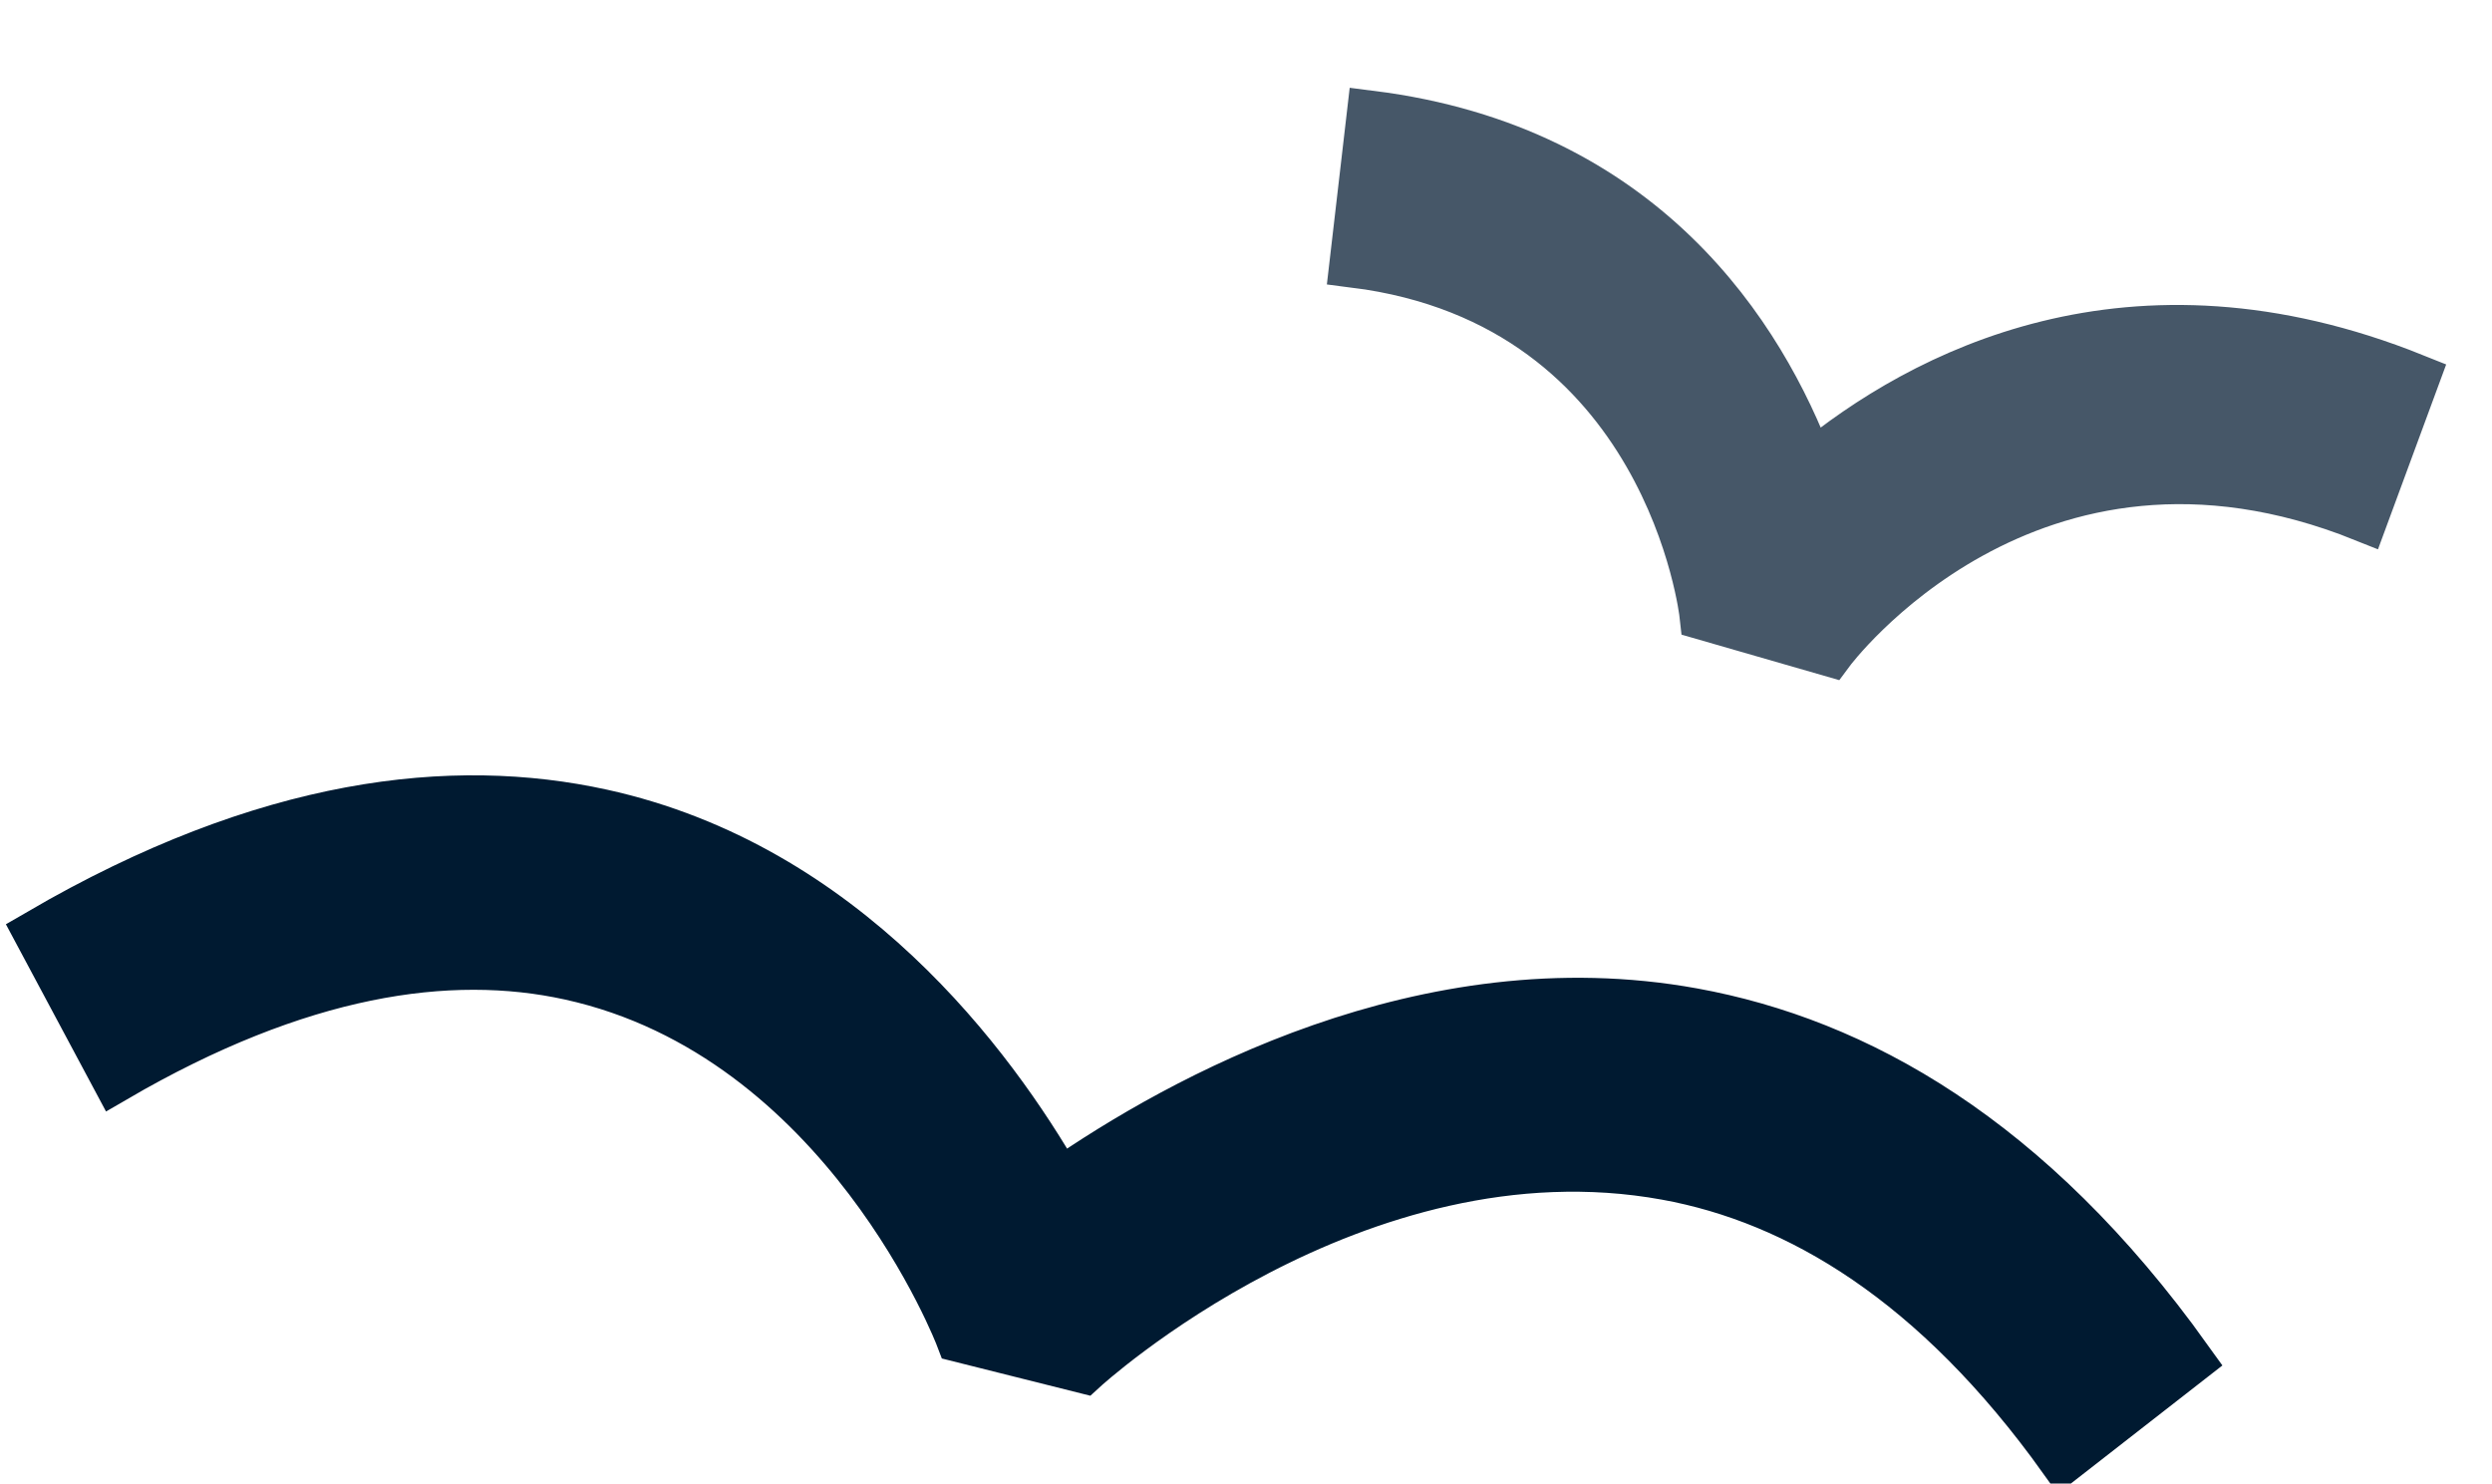
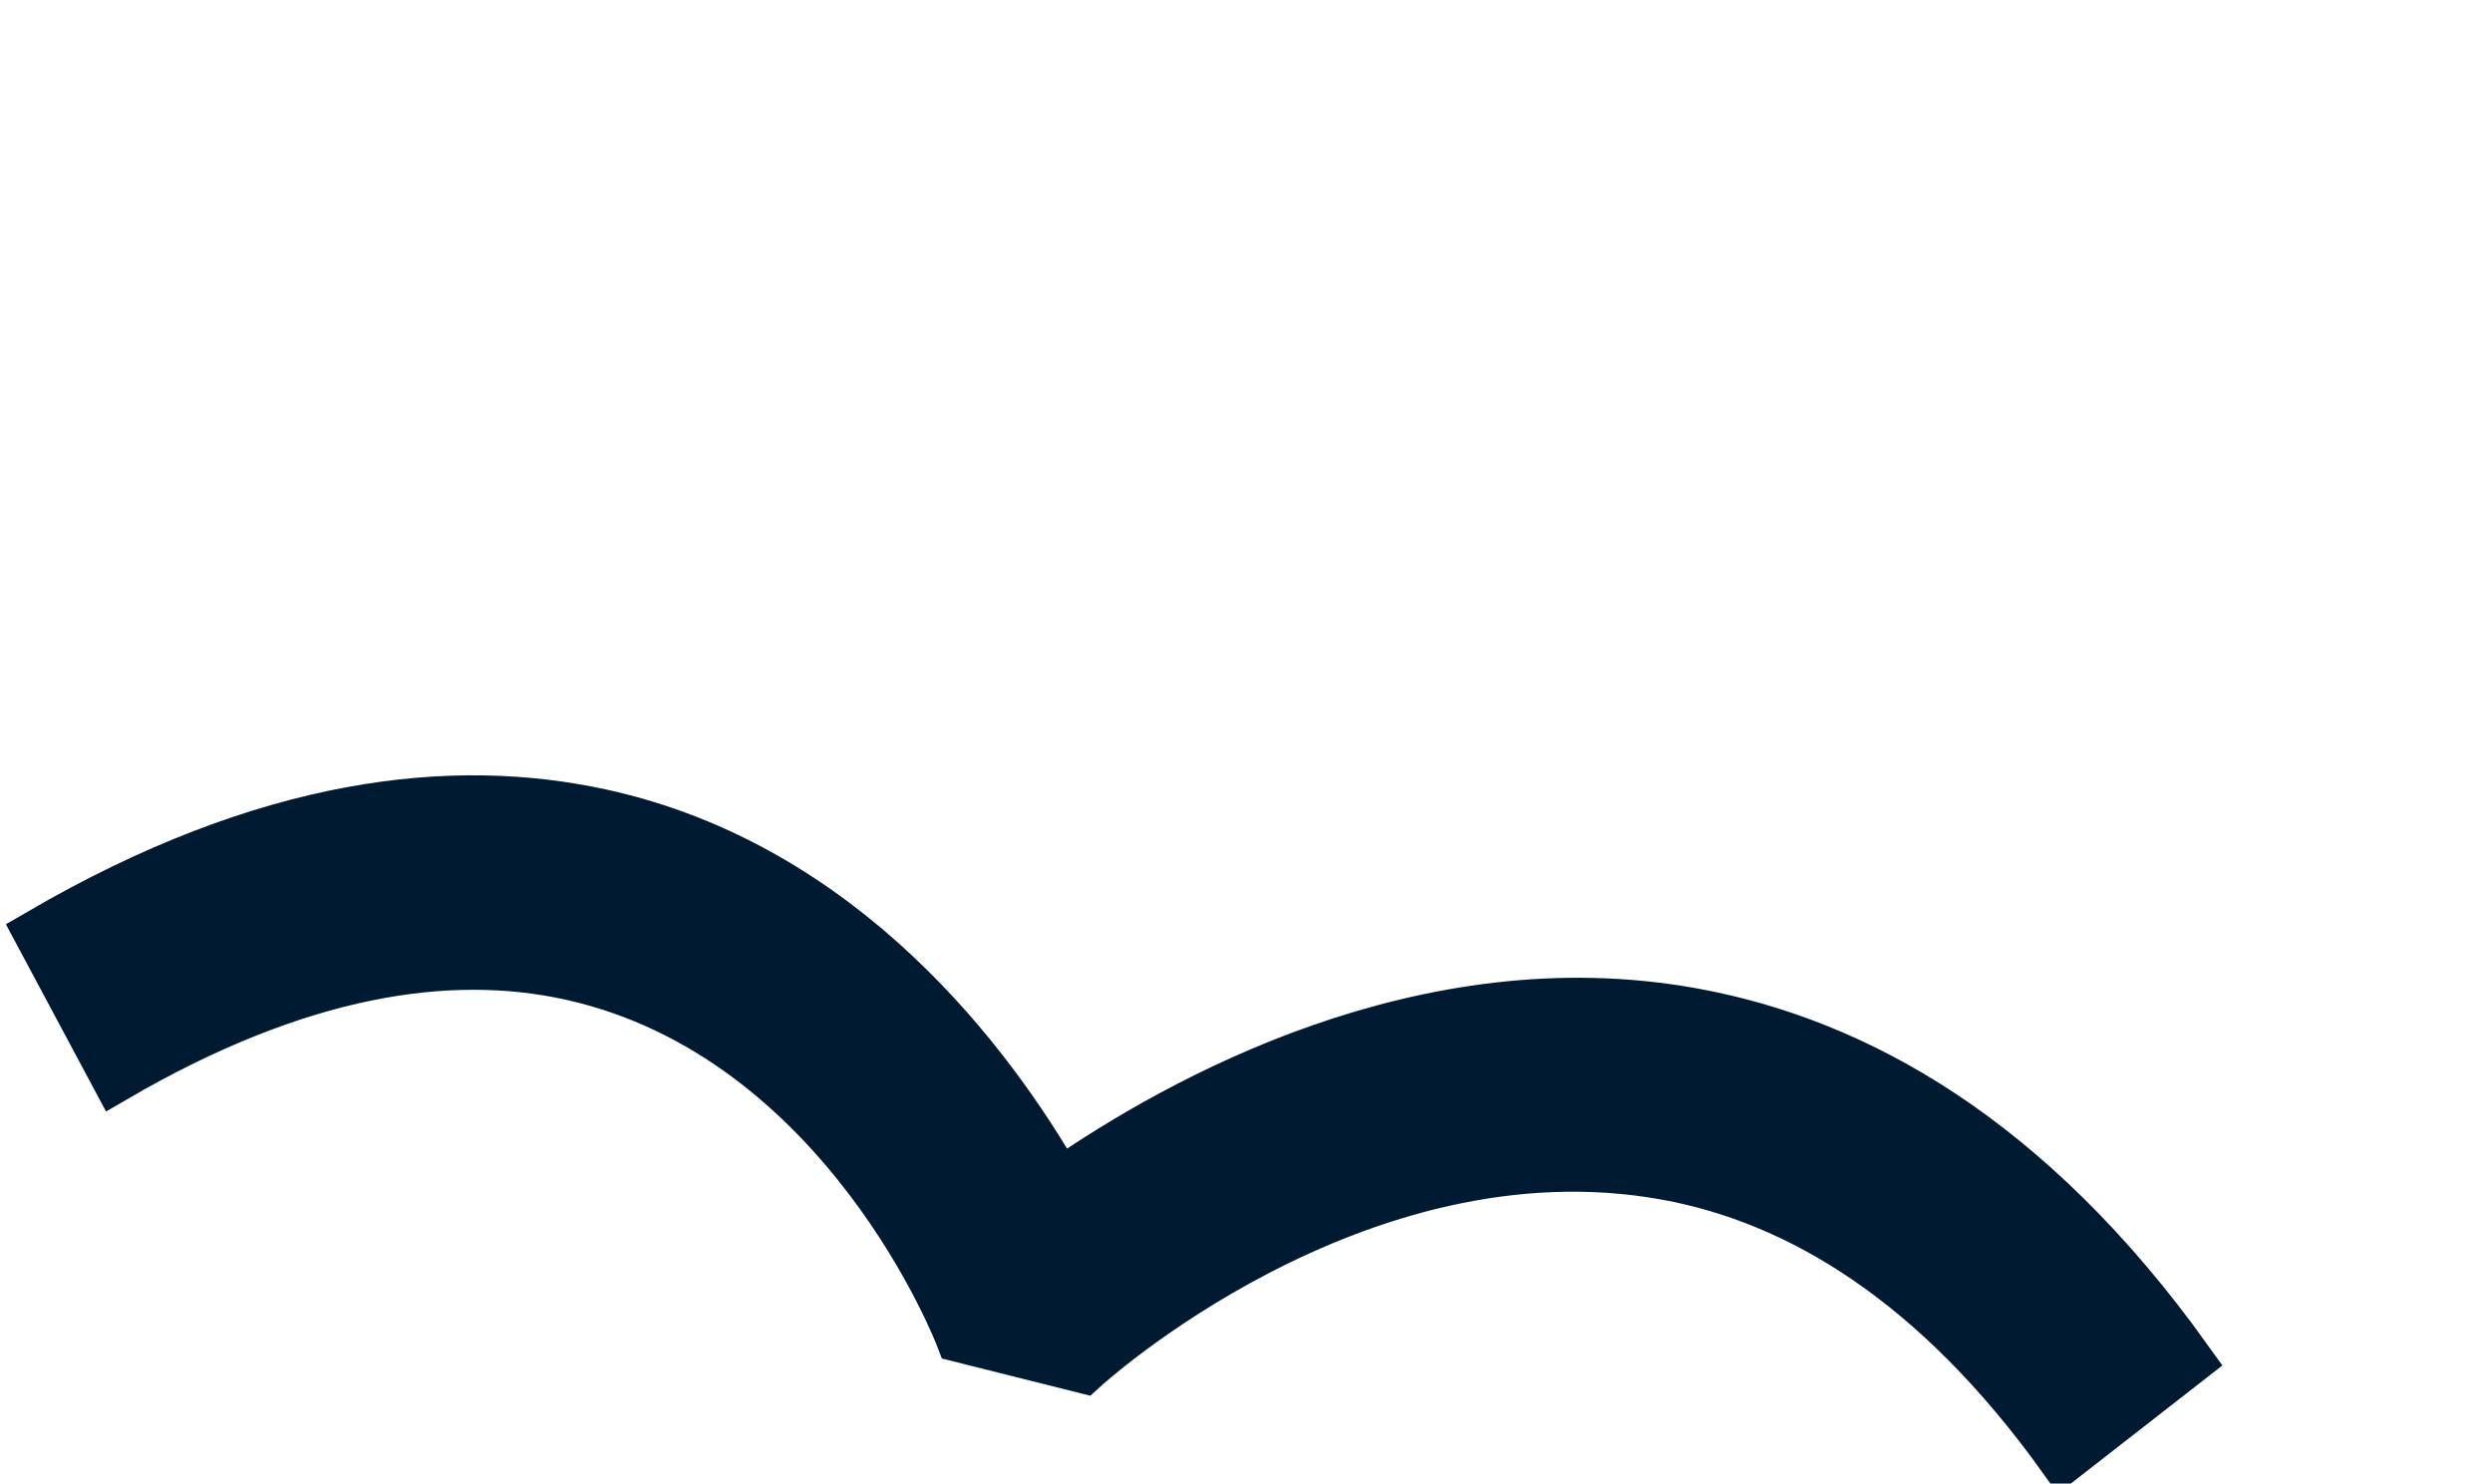
<svg xmlns="http://www.w3.org/2000/svg" width="100%" height="100%" viewBox="0 0 131 78" version="1.1" xml:space="preserve" style="fill-rule:evenodd;clip-rule:evenodd;stroke-miterlimit:2;">
  <g transform="matrix(1,0,0,1,-1981.33,-6574.34)">
    <g transform="matrix(1,0,0,16.136,316.281,0)">
      <g transform="matrix(0.402,0,0,0.026,920.873,424.463)">
        <g transform="matrix(1,0,0,1,406.154,-1209.38)">
          <path d="M1460.14,689.29C1484.18,675.881 1503.77,673.168 1519.53,676.48C1555.56,684.049 1570.57,721.884 1570.57,721.884L1586.74,725.77C1586.74,725.77 1622.31,694.461 1662.92,701.548C1680.16,704.558 1698.12,714.784 1714.77,737.068L1731.13,724.848C1710.49,697.223 1687.81,685.165 1666.43,681.434C1631.38,675.317 1599.31,692.351 1583.56,702.831C1574.67,687.985 1555.49,663.169 1523.73,656.498C1504.26,652.408 1479.89,654.897 1450.19,671.458L1460.14,689.29Z" style="fill:rgb(0,26,49);stroke:rgb(0,26,49);stroke-width:6.45px;" />
        </g>
        <g transform="matrix(1,0,0,1,406.154,-1393.95)">
-           <path d="M1622.13,771.786C1663.36,776.769 1667.87,815.957 1667.87,815.957L1684.32,820.504C1684.32,820.504 1710.33,786.765 1754.14,803.628L1760.74,786.478C1723.59,772.179 1696.32,786.073 1681.75,797.599C1675.36,781.232 1660.06,757.861 1624.34,753.542L1622.13,771.786Z" style="fill:rgb(70,87,104);stroke:rgb(70,87,104);stroke-width:6.45px;" />
-         </g>
+           </g>
      </g>
    </g>
  </g>
</svg>